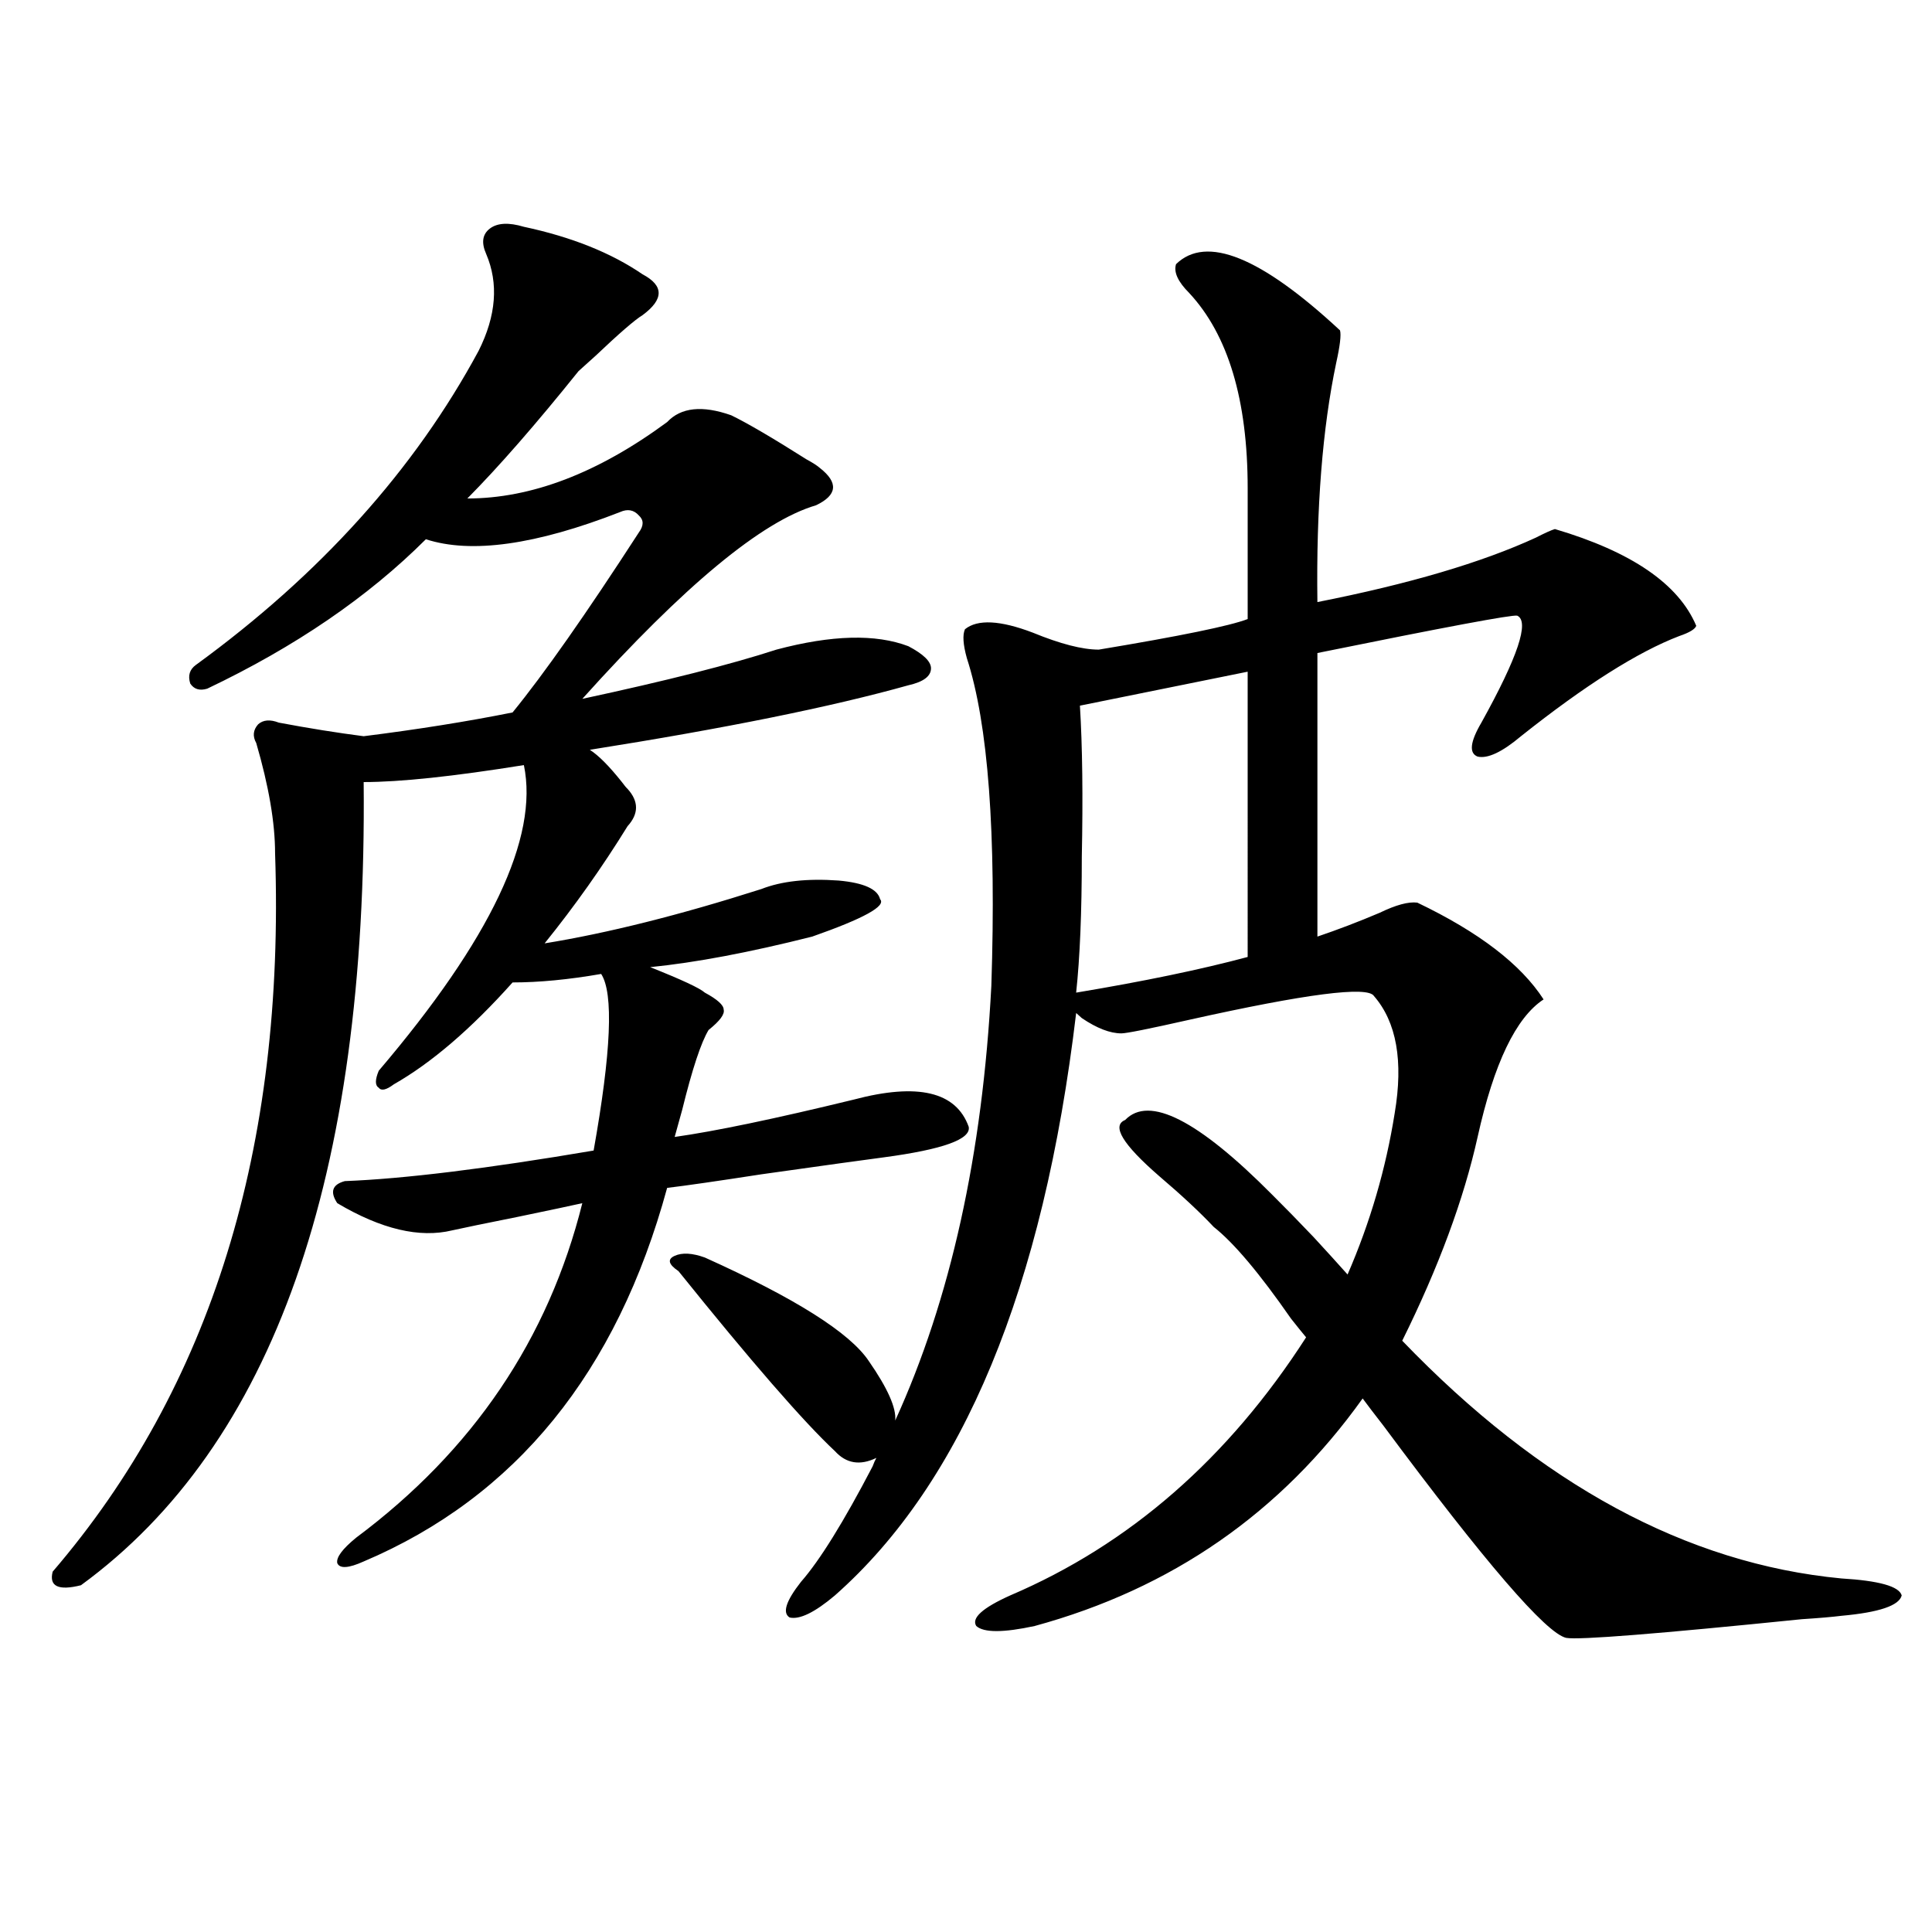
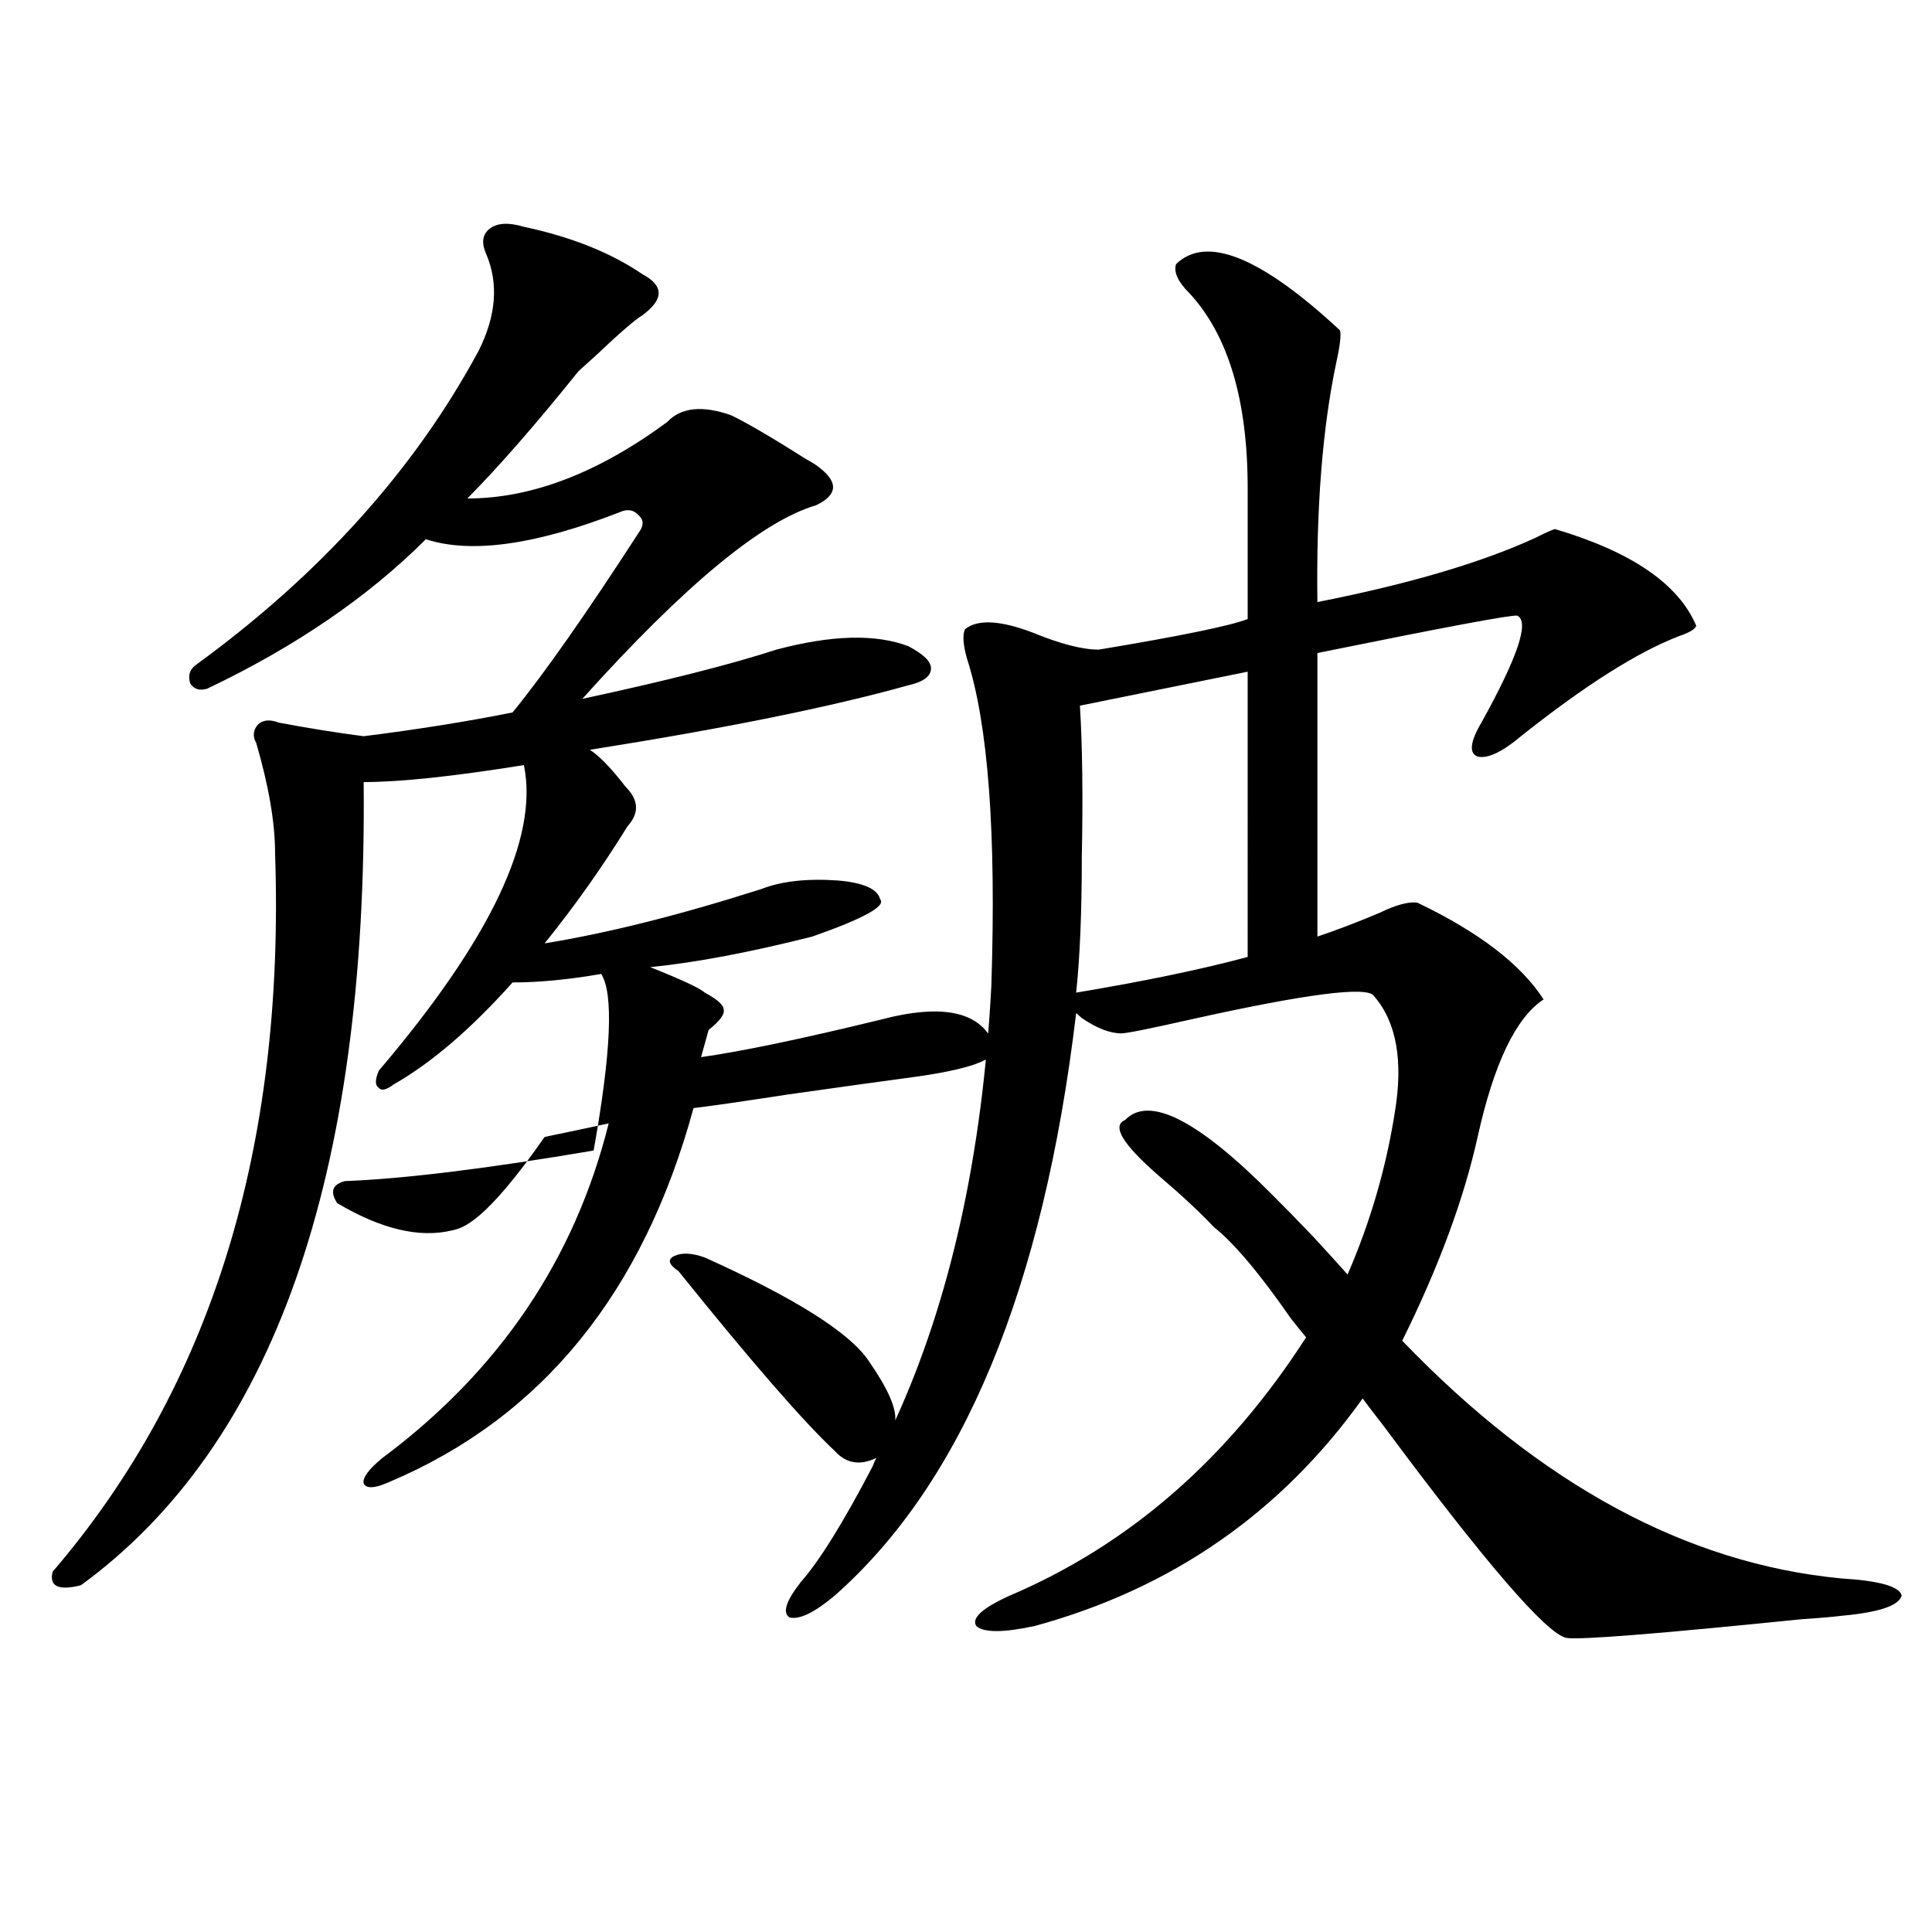
<svg xmlns="http://www.w3.org/2000/svg" version="1.1" id="图层_1" x="0px" y="0px" width="1000px" height="1000px" viewBox="0 0 1000 1000" enable-background="new 0 0 1000 1000" xml:space="preserve">
-   <path d="M234.092,636.828c-16.92,4.106-36.752-0.577-59.511-14.063c-3.902-5.851-2.606-9.668,3.902-11.426  c30.563-1.167,73.489-6.44,128.777-15.82c9.101-50.977,10.396-81.437,3.902-91.406c-16.92,2.938-32.194,4.395-45.853,4.395  c-21.463,24.032-41.95,41.61-61.462,52.734c-3.902,2.938-6.509,3.516-7.805,1.758c-1.951-1.167-1.951-4.093,0-8.789  c57.88-67.964,82.925-120.698,75.12-158.203c-36.432,5.864-64.068,8.789-82.925,8.789c1.951,204.497-46.828,343.075-146.338,415.723  c-11.707,2.925-16.585,0.577-14.634-7.031c81.949-95.499,120.317-219.425,115.119-371.777c0-15.82-3.262-34.854-9.756-57.129  c-1.951-3.516-1.631-6.729,0.976-9.668c2.592-2.335,6.174-2.637,10.731-0.879c15.609,2.938,30.243,5.273,43.901,7.031  c27.957-3.516,53.657-7.608,77.071-12.305c16.25-19.913,38.048-50.977,65.364-93.164c2.592-3.516,2.592-6.44,0-8.789  c-2.606-2.925-5.854-3.516-9.756-1.758c-43.581,17.001-77.071,21.685-100.485,14.063c-29.923,29.883-67.65,55.673-113.168,77.344  c-3.902,1.181-6.829,0.302-8.78-2.637c-1.311-4.093-0.335-7.319,2.927-9.668c64.389-46.87,113.168-101.074,146.338-162.598  c9.101-18.155,10.396-34.854,3.902-50.098c-2.606-5.851-1.951-10.245,1.951-13.184c3.902-2.925,9.756-3.214,17.561-0.879  c24.71,5.273,45.197,13.485,61.462,24.609c11.052,5.864,11.052,12.896,0,21.094c-3.902,2.349-12.042,9.38-24.39,21.094  c-3.902,3.516-6.829,6.152-8.78,7.91c-22.118,27.548-41.31,49.521-57.56,65.918c33.17,0,67.636-13.184,103.412-39.551  c7.149-7.608,18.201-8.789,33.17-3.516c8.445,4.106,21.463,11.728,39.023,22.852c3.247,1.758,5.519,3.228,6.829,4.395  c9.756,7.622,9.101,14.063-1.951,19.336c-27.972,8.212-68.291,41.61-120.973,100.195c43.566-9.366,77.071-17.866,100.485-25.488  c28.612-7.608,51.371-8.198,68.291-1.758c7.805,4.106,11.707,7.91,11.707,11.426c0,4.106-3.902,7.031-11.707,8.789  c-39.679,11.138-94.632,22.274-164.874,33.398c4.543,2.938,10.076,8.501,16.585,16.699c1.296,1.758,2.271,2.938,2.927,3.516  c5.854,6.454,5.854,12.896,0,19.336c-13.018,21.094-27.316,41.309-42.926,60.645c32.515-5.273,69.907-14.64,112.192-28.125  c10.396-4.093,23.734-5.562,39.999-4.395c13.003,1.181,20.152,4.395,21.463,9.668c3.247,3.516-8.46,9.97-35.121,19.336  c-32.529,8.212-60.486,13.485-83.9,15.82c16.25,6.454,25.686,10.849,28.292,13.184c6.494,3.516,9.756,6.454,9.756,8.789  c0.641,2.349-1.951,5.864-7.805,10.547c-3.902,6.454-8.46,20.215-13.658,41.309c-1.951,7.031-3.262,11.728-3.902,14.063  c20.808-2.925,51.706-9.366,92.681-19.336c33.17-8.789,53.002-4.093,59.511,14.063c1.296,6.454-13.338,11.728-43.901,15.82  c-9.115,1.181-30.243,4.106-63.413,8.789c-22.773,3.516-39.023,5.864-48.779,7.031c-26.021,95.513-78.382,159.961-157.069,193.359  c-7.805,3.516-12.362,3.817-13.658,0.879c-0.655-2.925,2.592-7.319,9.756-13.184c60.486-45.112,99.51-102.832,117.07-173.145  c-5.213,1.181-16.265,3.516-33.17,7.031C250.677,633.313,239.29,635.661,234.092,636.828z M608.717,136.73  c15.609-15.229,43.901-3.804,84.876,34.277c0.641,2.349,0,7.91-1.951,16.699c-7.164,33.989-10.411,75.298-9.756,123.926  c47.469-9.366,85.196-20.503,113.168-33.398c4.543-2.335,7.805-3.804,9.756-4.395c39.664,11.728,64.054,28.427,73.169,50.098  c-0.655,1.758-3.582,3.516-8.78,5.273c-21.463,8.212-48.779,25.488-81.949,51.855c-9.756,8.212-17.24,11.728-22.438,10.547  c-4.558-1.758-3.902-7.608,1.951-17.578c18.856-33.976,25.03-52.433,18.536-55.371c-2.606-0.577-37.072,5.864-103.412,19.336  v146.777c10.396-3.516,21.128-7.608,32.194-12.305c8.445-4.093,14.954-5.851,19.512-5.273  c31.859,15.243,53.657,31.942,65.364,50.098c-14.313,9.38-25.7,33.11-34.146,71.191c-7.164,32.231-20.167,67.388-39.023,105.469  c71.538,74.419,147.313,115.438,227.312,123.047c19.512,1.167,29.908,4.093,31.219,8.789c-1.311,5.273-11.707,8.789-31.219,10.547  c-4.558,0.577-11.387,1.167-20.487,1.758c-74.8,7.608-115.454,10.835-121.948,9.668c-10.411-2.349-41.95-38.96-94.632-109.863  c-4.558-5.851-8.14-10.547-10.731-14.063c-42.285,59.188-98.869,98.438-169.752,117.773c-16.265,3.516-26.341,3.516-30.243,0  c-2.606-4.106,3.247-9.38,17.561-15.82c61.782-26.367,112.833-70.89,153.167-133.594c-1.951-2.335-4.558-5.562-7.805-9.668  c-16.265-23.429-29.603-39.249-39.999-47.461c-7.164-7.608-16.585-16.397-28.292-26.367c-18.871-16.397-24.725-26.065-17.561-29.004  c12.348-12.882,37.713,0,76.096,38.672c6.494,6.454,13.658,13.774,21.463,21.973c6.494,7.031,12.348,13.485,17.561,19.336  c11.707-26.944,19.832-54.78,24.39-83.496c4.543-26.944,0.976-47.159-10.731-60.645c-3.262-5.273-35.121-1.167-95.607,12.305  c-20.822,4.696-32.529,7.031-35.121,7.031c-5.854,0-12.683-2.637-20.487-7.91c-1.311-1.167-2.286-2.046-2.927-2.637  c-16.92,142.383-58.535,242.88-124.875,301.465c-10.411,8.789-18.216,12.593-23.414,11.426c-3.902-2.349-1.951-8.501,5.854-18.457  c9.756-11.124,22.104-31.05,37.072-59.766c0.641-1.758,1.296-3.214,1.951-4.395c-8.46,4.106-15.609,2.938-21.463-3.516  c-16.265-15.229-43.261-46.28-80.974-93.164c-5.213-3.516-5.854-6.152-1.951-7.91s9.101-1.456,15.609,0.879  c46.828,21.094,75.12,38.974,84.876,53.613c9.756,14.063,14.299,24.321,13.658,30.762c28.612-62.69,45.197-137.687,49.755-225  c2.592-79.102-1.631-135.64-12.683-169.629c-1.951-7.031-2.286-12.003-0.976-14.941c6.494-5.273,18.201-4.683,35.121,1.758  c14.299,5.864,25.686,8.789,34.146,8.789c42.271-7.031,67.956-12.305,77.071-15.82v-67.676c0-45.703-10.091-79.39-30.243-101.074  C609.692,145.821,607.406,140.837,608.717,136.73z M645.789,347.668l-86.827,17.578c1.296,21.094,1.616,47.173,0.976,78.223  c0,28.716-0.976,52.157-2.927,70.313c35.121-5.851,64.709-12.003,88.778-18.457V347.668z" />
+   <path d="M234.092,636.828c-16.92,4.106-36.752-0.577-59.511-14.063c-3.902-5.851-2.606-9.668,3.902-11.426  c30.563-1.167,73.489-6.44,128.777-15.82c9.101-50.977,10.396-81.437,3.902-91.406c-16.92,2.938-32.194,4.395-45.853,4.395  c-21.463,24.032-41.95,41.61-61.462,52.734c-3.902,2.938-6.509,3.516-7.805,1.758c-1.951-1.167-1.951-4.093,0-8.789  c57.88-67.964,82.925-120.698,75.12-158.203c-36.432,5.864-64.068,8.789-82.925,8.789c1.951,204.497-46.828,343.075-146.338,415.723  c-11.707,2.925-16.585,0.577-14.634-7.031c81.949-95.499,120.317-219.425,115.119-371.777c0-15.82-3.262-34.854-9.756-57.129  c-1.951-3.516-1.631-6.729,0.976-9.668c2.592-2.335,6.174-2.637,10.731-0.879c15.609,2.938,30.243,5.273,43.901,7.031  c27.957-3.516,53.657-7.608,77.071-12.305c16.25-19.913,38.048-50.977,65.364-93.164c2.592-3.516,2.592-6.44,0-8.789  c-2.606-2.925-5.854-3.516-9.756-1.758c-43.581,17.001-77.071,21.685-100.485,14.063c-29.923,29.883-67.65,55.673-113.168,77.344  c-3.902,1.181-6.829,0.302-8.78-2.637c-1.311-4.093-0.335-7.319,2.927-9.668c64.389-46.87,113.168-101.074,146.338-162.598  c9.101-18.155,10.396-34.854,3.902-50.098c-2.606-5.851-1.951-10.245,1.951-13.184c3.902-2.925,9.756-3.214,17.561-0.879  c24.71,5.273,45.197,13.485,61.462,24.609c11.052,5.864,11.052,12.896,0,21.094c-3.902,2.349-12.042,9.38-24.39,21.094  c-3.902,3.516-6.829,6.152-8.78,7.91c-22.118,27.548-41.31,49.521-57.56,65.918c33.17,0,67.636-13.184,103.412-39.551  c7.149-7.608,18.201-8.789,33.17-3.516c8.445,4.106,21.463,11.728,39.023,22.852c3.247,1.758,5.519,3.228,6.829,4.395  c9.756,7.622,9.101,14.063-1.951,19.336c-27.972,8.212-68.291,41.61-120.973,100.195c43.566-9.366,77.071-17.866,100.485-25.488  c28.612-7.608,51.371-8.198,68.291-1.758c7.805,4.106,11.707,7.91,11.707,11.426c0,4.106-3.902,7.031-11.707,8.789  c-39.679,11.138-94.632,22.274-164.874,33.398c4.543,2.938,10.076,8.501,16.585,16.699c1.296,1.758,2.271,2.938,2.927,3.516  c5.854,6.454,5.854,12.896,0,19.336c-13.018,21.094-27.316,41.309-42.926,60.645c32.515-5.273,69.907-14.64,112.192-28.125  c10.396-4.093,23.734-5.562,39.999-4.395c13.003,1.181,20.152,4.395,21.463,9.668c3.247,3.516-8.46,9.97-35.121,19.336  c-32.529,8.212-60.486,13.485-83.9,15.82c16.25,6.454,25.686,10.849,28.292,13.184c6.494,3.516,9.756,6.454,9.756,8.789  c0.641,2.349-1.951,5.864-7.805,10.547c-1.951,7.031-3.262,11.728-3.902,14.063  c20.808-2.925,51.706-9.366,92.681-19.336c33.17-8.789,53.002-4.093,59.511,14.063c1.296,6.454-13.338,11.728-43.901,15.82  c-9.115,1.181-30.243,4.106-63.413,8.789c-22.773,3.516-39.023,5.864-48.779,7.031c-26.021,95.513-78.382,159.961-157.069,193.359  c-7.805,3.516-12.362,3.817-13.658,0.879c-0.655-2.925,2.592-7.319,9.756-13.184c60.486-45.112,99.51-102.832,117.07-173.145  c-5.213,1.181-16.265,3.516-33.17,7.031C250.677,633.313,239.29,635.661,234.092,636.828z M608.717,136.73  c15.609-15.229,43.901-3.804,84.876,34.277c0.641,2.349,0,7.91-1.951,16.699c-7.164,33.989-10.411,75.298-9.756,123.926  c47.469-9.366,85.196-20.503,113.168-33.398c4.543-2.335,7.805-3.804,9.756-4.395c39.664,11.728,64.054,28.427,73.169,50.098  c-0.655,1.758-3.582,3.516-8.78,5.273c-21.463,8.212-48.779,25.488-81.949,51.855c-9.756,8.212-17.24,11.728-22.438,10.547  c-4.558-1.758-3.902-7.608,1.951-17.578c18.856-33.976,25.03-52.433,18.536-55.371c-2.606-0.577-37.072,5.864-103.412,19.336  v146.777c10.396-3.516,21.128-7.608,32.194-12.305c8.445-4.093,14.954-5.851,19.512-5.273  c31.859,15.243,53.657,31.942,65.364,50.098c-14.313,9.38-25.7,33.11-34.146,71.191c-7.164,32.231-20.167,67.388-39.023,105.469  c71.538,74.419,147.313,115.438,227.312,123.047c19.512,1.167,29.908,4.093,31.219,8.789c-1.311,5.273-11.707,8.789-31.219,10.547  c-4.558,0.577-11.387,1.167-20.487,1.758c-74.8,7.608-115.454,10.835-121.948,9.668c-10.411-2.349-41.95-38.96-94.632-109.863  c-4.558-5.851-8.14-10.547-10.731-14.063c-42.285,59.188-98.869,98.438-169.752,117.773c-16.265,3.516-26.341,3.516-30.243,0  c-2.606-4.106,3.247-9.38,17.561-15.82c61.782-26.367,112.833-70.89,153.167-133.594c-1.951-2.335-4.558-5.562-7.805-9.668  c-16.265-23.429-29.603-39.249-39.999-47.461c-7.164-7.608-16.585-16.397-28.292-26.367c-18.871-16.397-24.725-26.065-17.561-29.004  c12.348-12.882,37.713,0,76.096,38.672c6.494,6.454,13.658,13.774,21.463,21.973c6.494,7.031,12.348,13.485,17.561,19.336  c11.707-26.944,19.832-54.78,24.39-83.496c4.543-26.944,0.976-47.159-10.731-60.645c-3.262-5.273-35.121-1.167-95.607,12.305  c-20.822,4.696-32.529,7.031-35.121,7.031c-5.854,0-12.683-2.637-20.487-7.91c-1.311-1.167-2.286-2.046-2.927-2.637  c-16.92,142.383-58.535,242.88-124.875,301.465c-10.411,8.789-18.216,12.593-23.414,11.426c-3.902-2.349-1.951-8.501,5.854-18.457  c9.756-11.124,22.104-31.05,37.072-59.766c0.641-1.758,1.296-3.214,1.951-4.395c-8.46,4.106-15.609,2.938-21.463-3.516  c-16.265-15.229-43.261-46.28-80.974-93.164c-5.213-3.516-5.854-6.152-1.951-7.91s9.101-1.456,15.609,0.879  c46.828,21.094,75.12,38.974,84.876,53.613c9.756,14.063,14.299,24.321,13.658,30.762c28.612-62.69,45.197-137.687,49.755-225  c2.592-79.102-1.631-135.64-12.683-169.629c-1.951-7.031-2.286-12.003-0.976-14.941c6.494-5.273,18.201-4.683,35.121,1.758  c14.299,5.864,25.686,8.789,34.146,8.789c42.271-7.031,67.956-12.305,77.071-15.82v-67.676c0-45.703-10.091-79.39-30.243-101.074  C609.692,145.821,607.406,140.837,608.717,136.73z M645.789,347.668l-86.827,17.578c1.296,21.094,1.616,47.173,0.976,78.223  c0,28.716-0.976,52.157-2.927,70.313c35.121-5.851,64.709-12.003,88.778-18.457V347.668z" />
</svg>